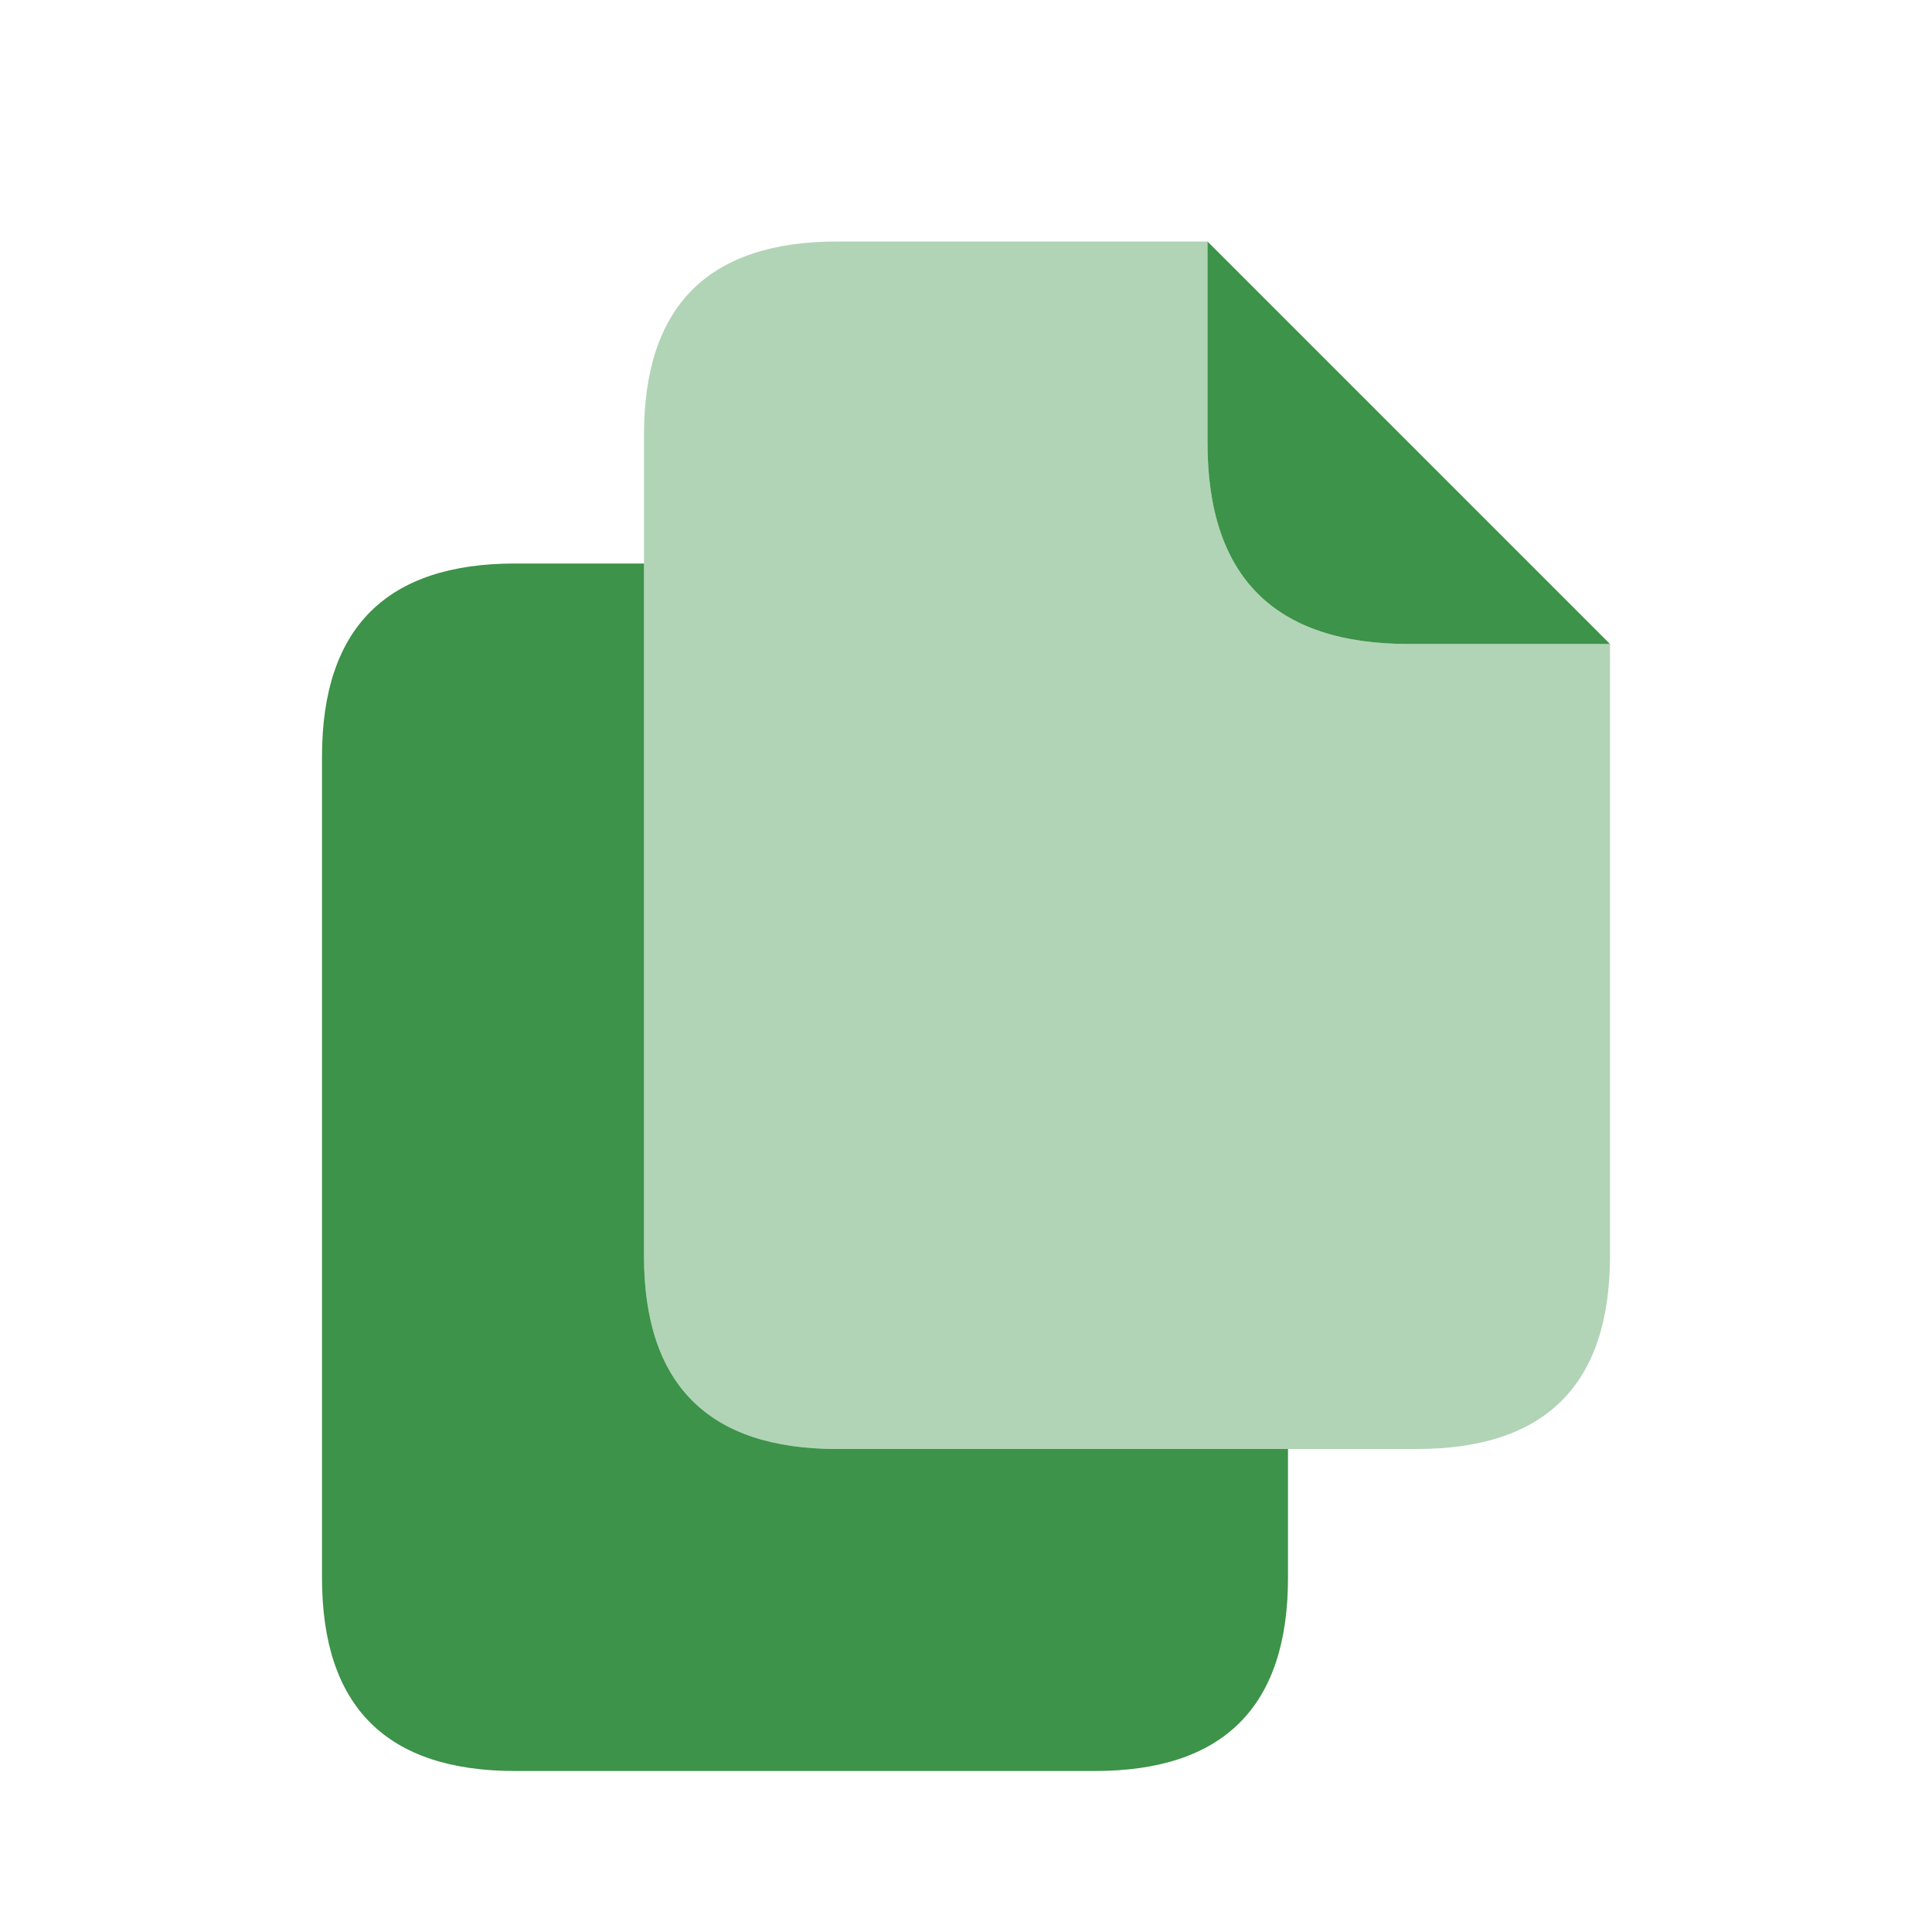
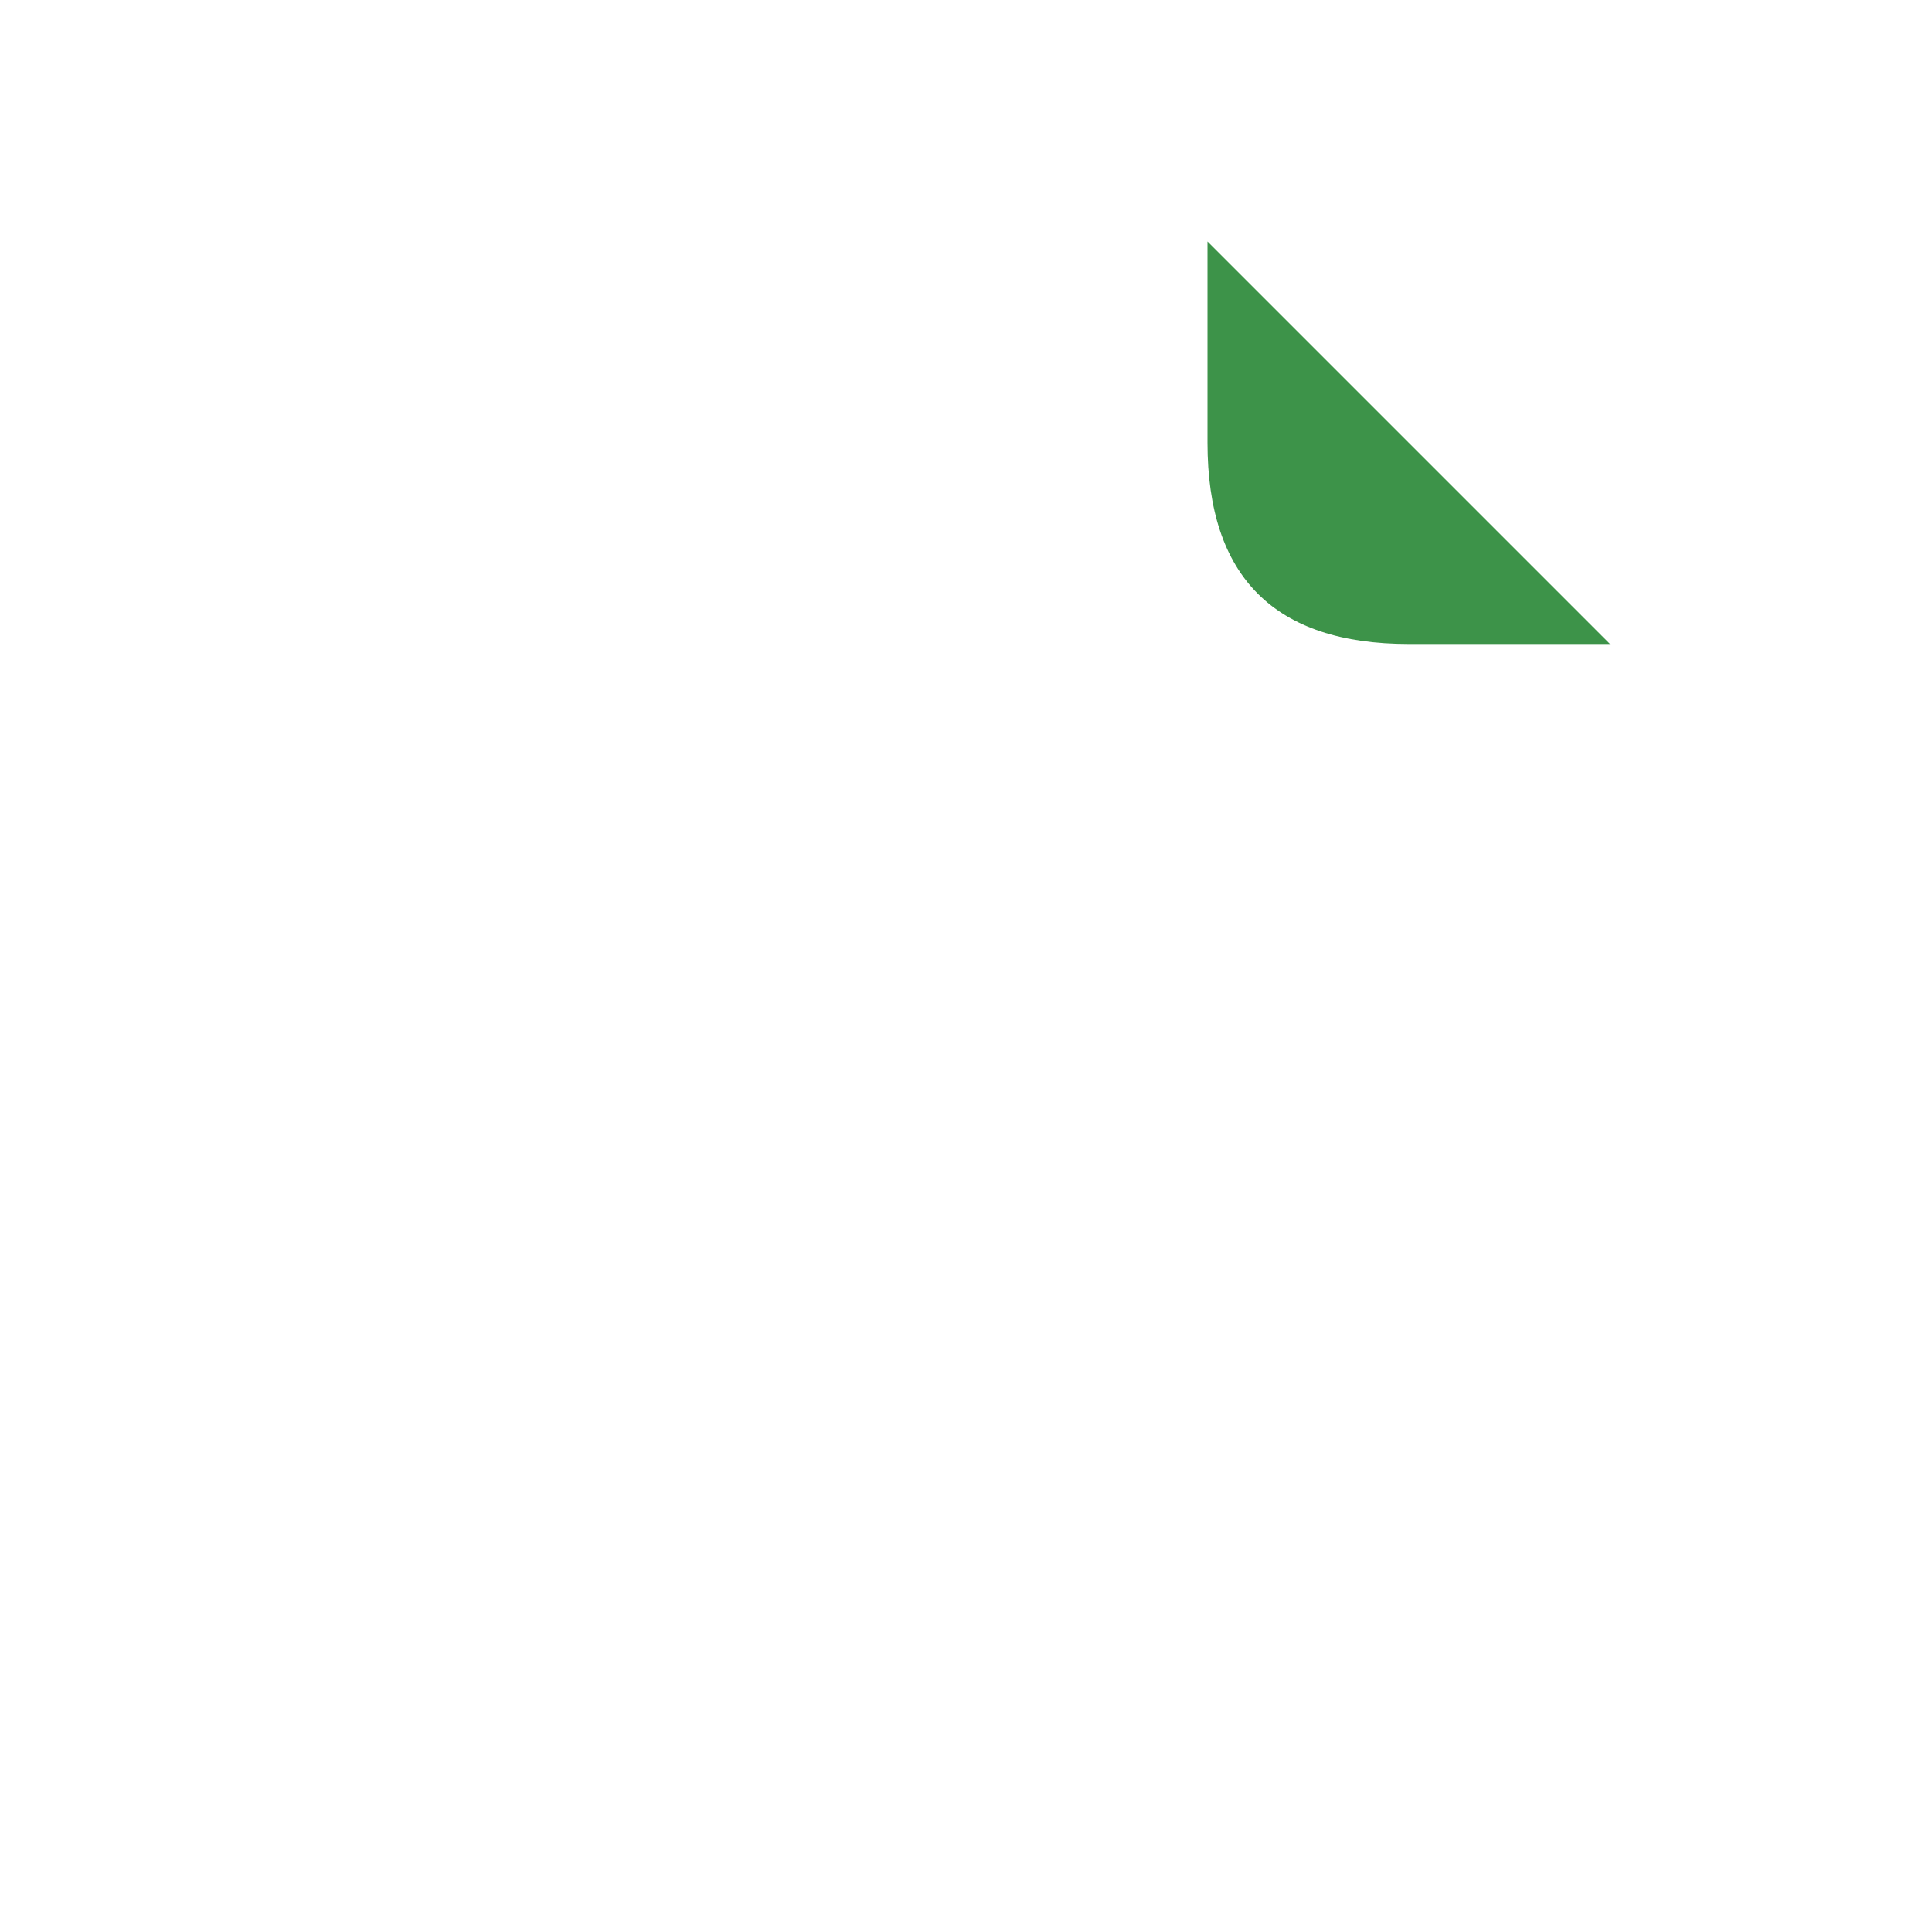
<svg xmlns="http://www.w3.org/2000/svg" width="24" height="24" viewBox="0 0 24 24" fill="none">
-   <path d="M8 15.6V7H6.4C4.8 7 4 7.8 4 9.4V19.6C4 21.2 4.8 22 6.4 22H13.6C15.2 22 16 21.2 16 19.6V18H10.4C8.8 18 8 17.2 8 15.6Z" fill="#3D9349" />
-   <path opacity="0.4" d="M17.5 8C15.833 8 15 7.167 15 5.5V3H10.4C8.8 3 8 3.8 8 5.4V7V15.6C8 17.2 8.8 18 10.4 18H16H17.6C19.2 18 20 17.2 20 15.6V8H17.5Z" fill="#3D9349" />
  <path d="M15 5.5C15 7.167 15.833 8 17.5 8H20L15 3V5.5Z" fill="#3D9349" />
</svg>